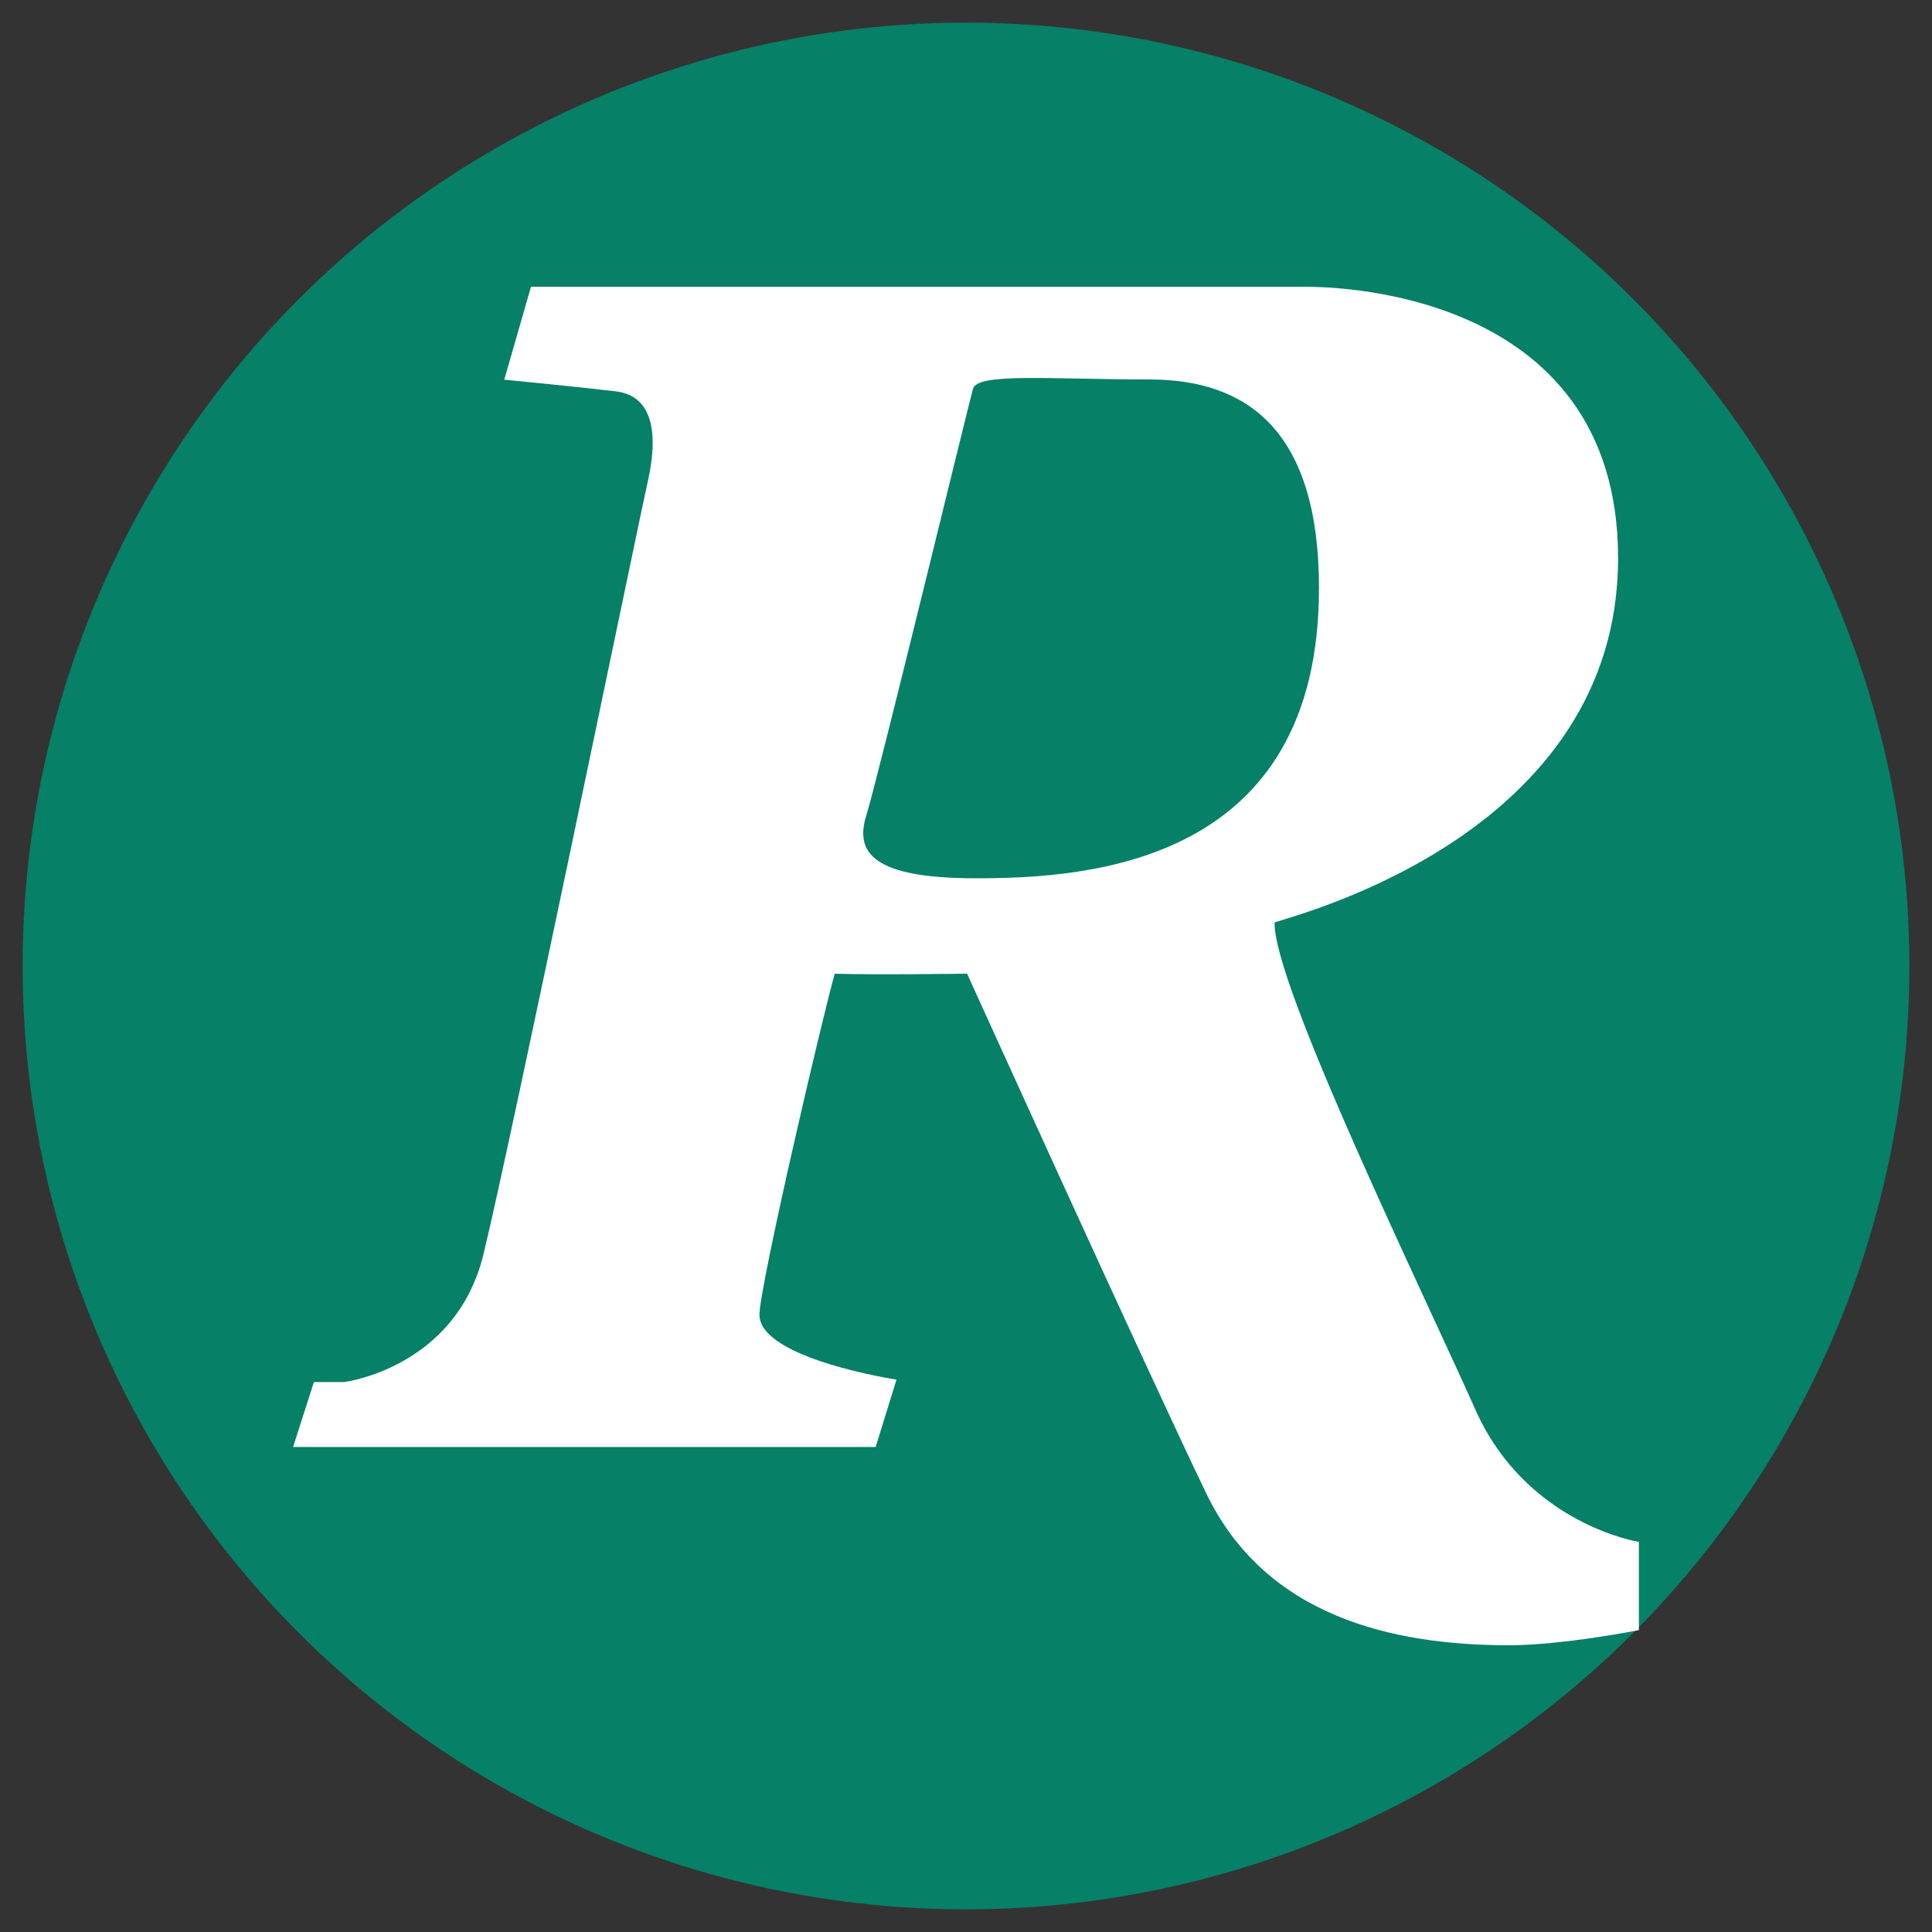
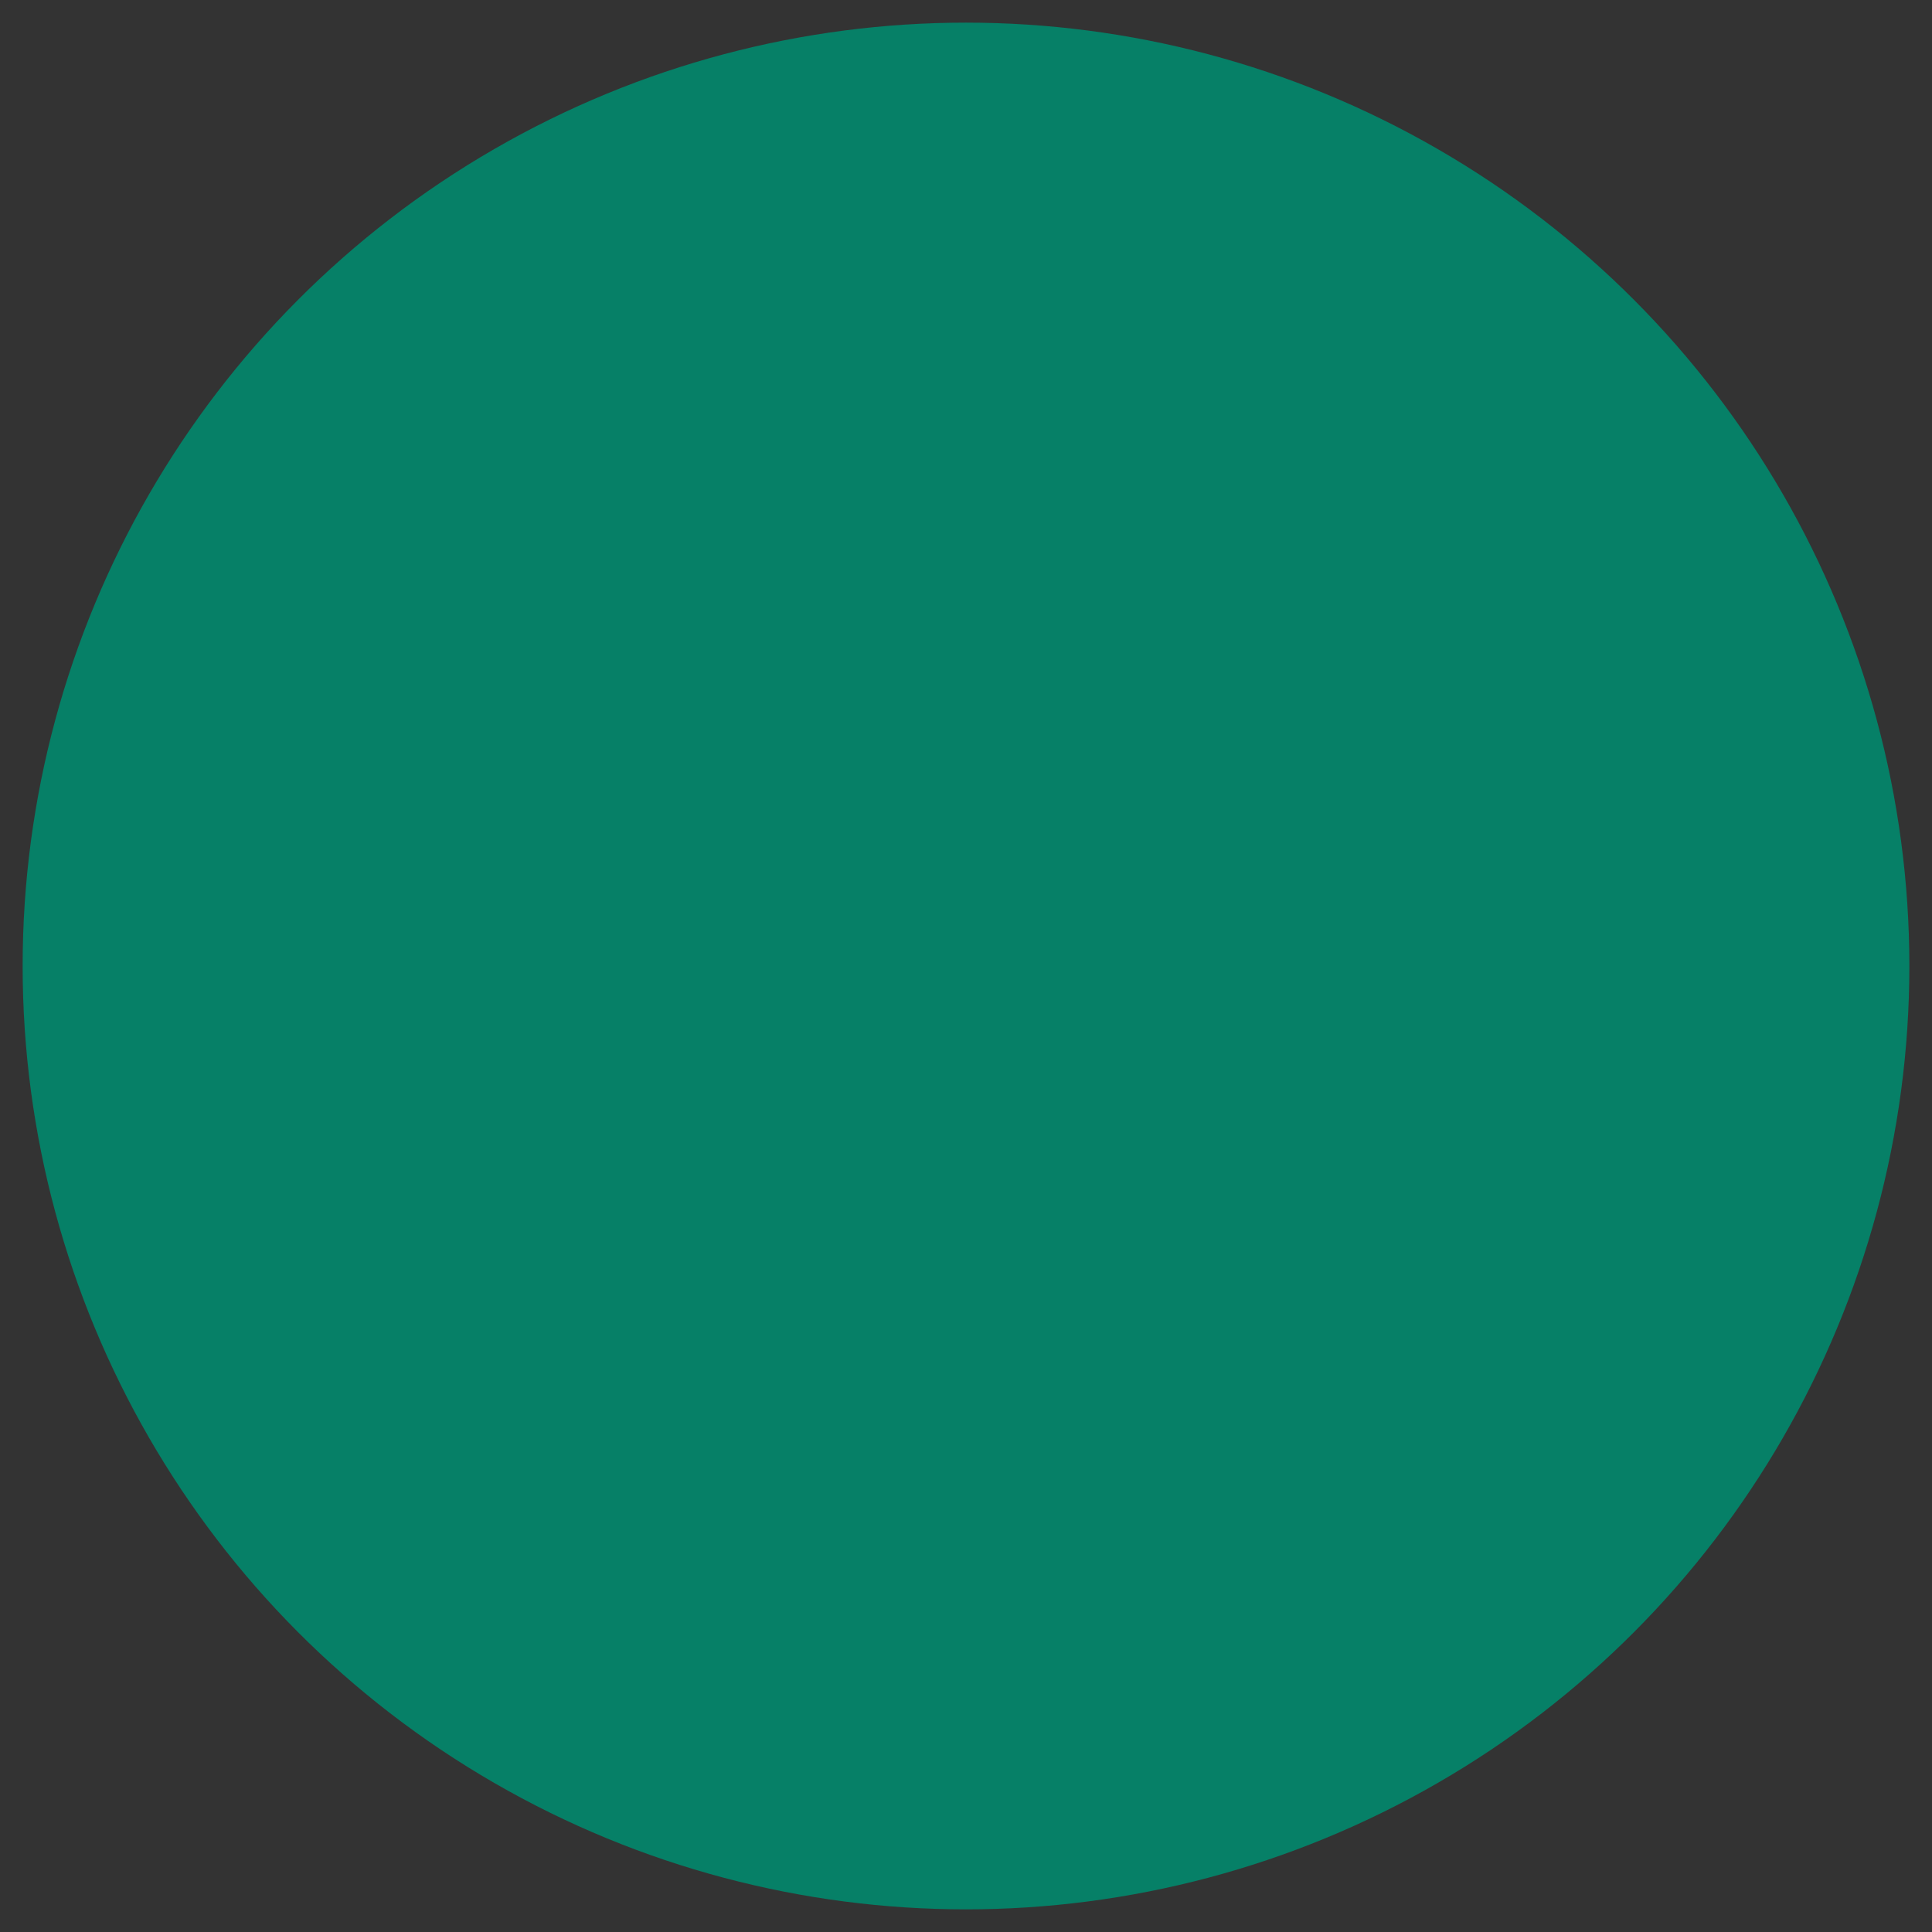
<svg xmlns="http://www.w3.org/2000/svg" version="1.1" width="512" height="512">
  <rect width="100%" height="100%" fill="#333333" stroke="none" />
  <svg viewBox="0 0 512 512">
    <defs>
      <style>
      .cls-1 {
        fill: #068067;
      }

      .cls-2 {
        fill: #fff;
      }
    </style>
    </defs>
    <g id="SvgjsG1025" data-name="Layer 1">
      <circle class="cls-1" cx="256" cy="256" r="250" />
    </g>
    <g id="SvgjsG1024" data-name="Layer 2">
-       <path class="cls-2" d="M349.55,155.92c0-41.83-19.04-55.36-44.92-55.36s-45.51-1.84-46.76,2.43c-1.25,4.33-25.22,103.3-28.3,113.15s1.84,16.61,28.89,16.61c30.8.07,91.08-4.27,91.08-76.83M345.8,76c4.33,0,83.01-.59,83.01,71.91s-83.66,94.1-91.02,96.53c-.59,16.02,39.66,98.7,53.19,129.11,13.53,30.4,43.34,35.07,43.34,35.07v23.38s-20.29,4.01-34.41,4.01c-31.06,0-64.55-7.68-80.25-40.26-15.69-32.57-63.37-137.71-63.37-137.71,0,0-25.55.33-35.07,0-3.35,11.69-19.96,83.01-19.96,90.36,0,11.69,36.32,17.21,36.32,17.21l-5.52,17.86H77.67l5.52-17.21h8.01s29.55-3.68,36.91-33.82,41.17-194.32,43.67-205.35c2.43-11.1,1.84-22.13-8.6-23.38-10.44-1.25-29.55-3.09-29.55-3.09l7.09-24.63s205.09,0,205.09,0Z" />
-     </g>
+       </g>
  </svg>
  <style>@media (prefers-color-scheme: light) { :root { filter: none; } }
@media (prefers-color-scheme: dark) { :root { filter: none; } }
</style>
</svg>